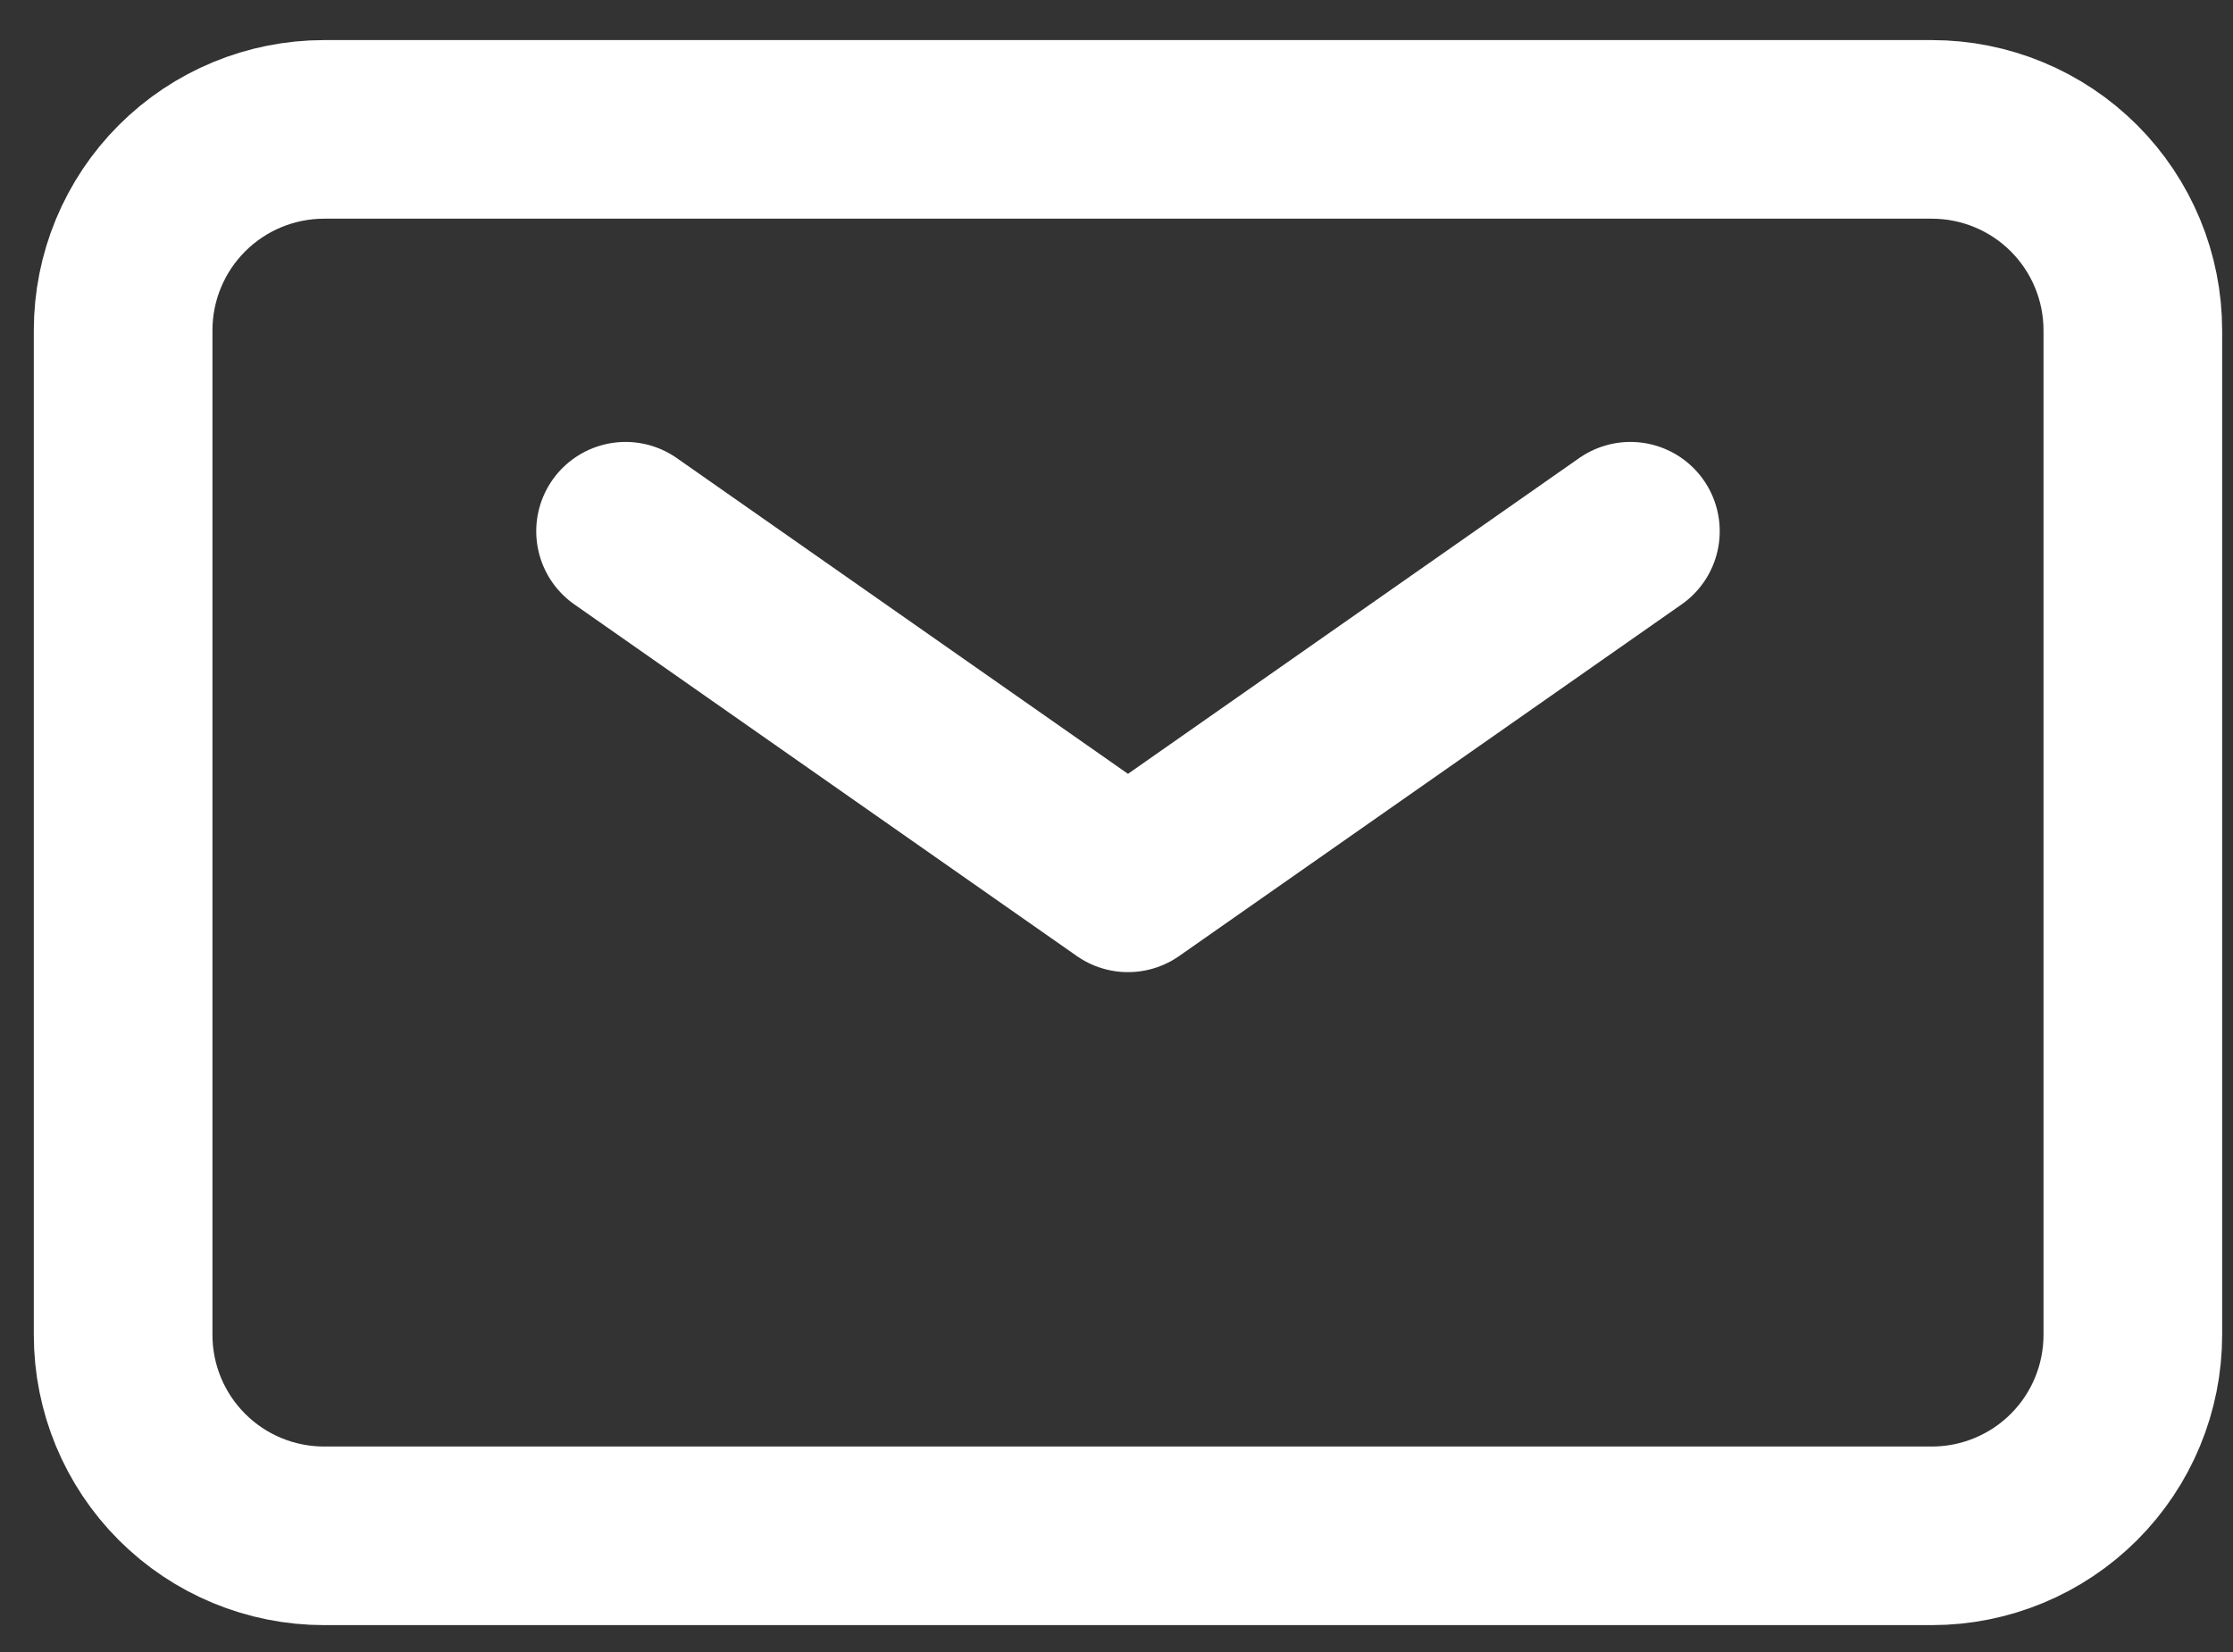
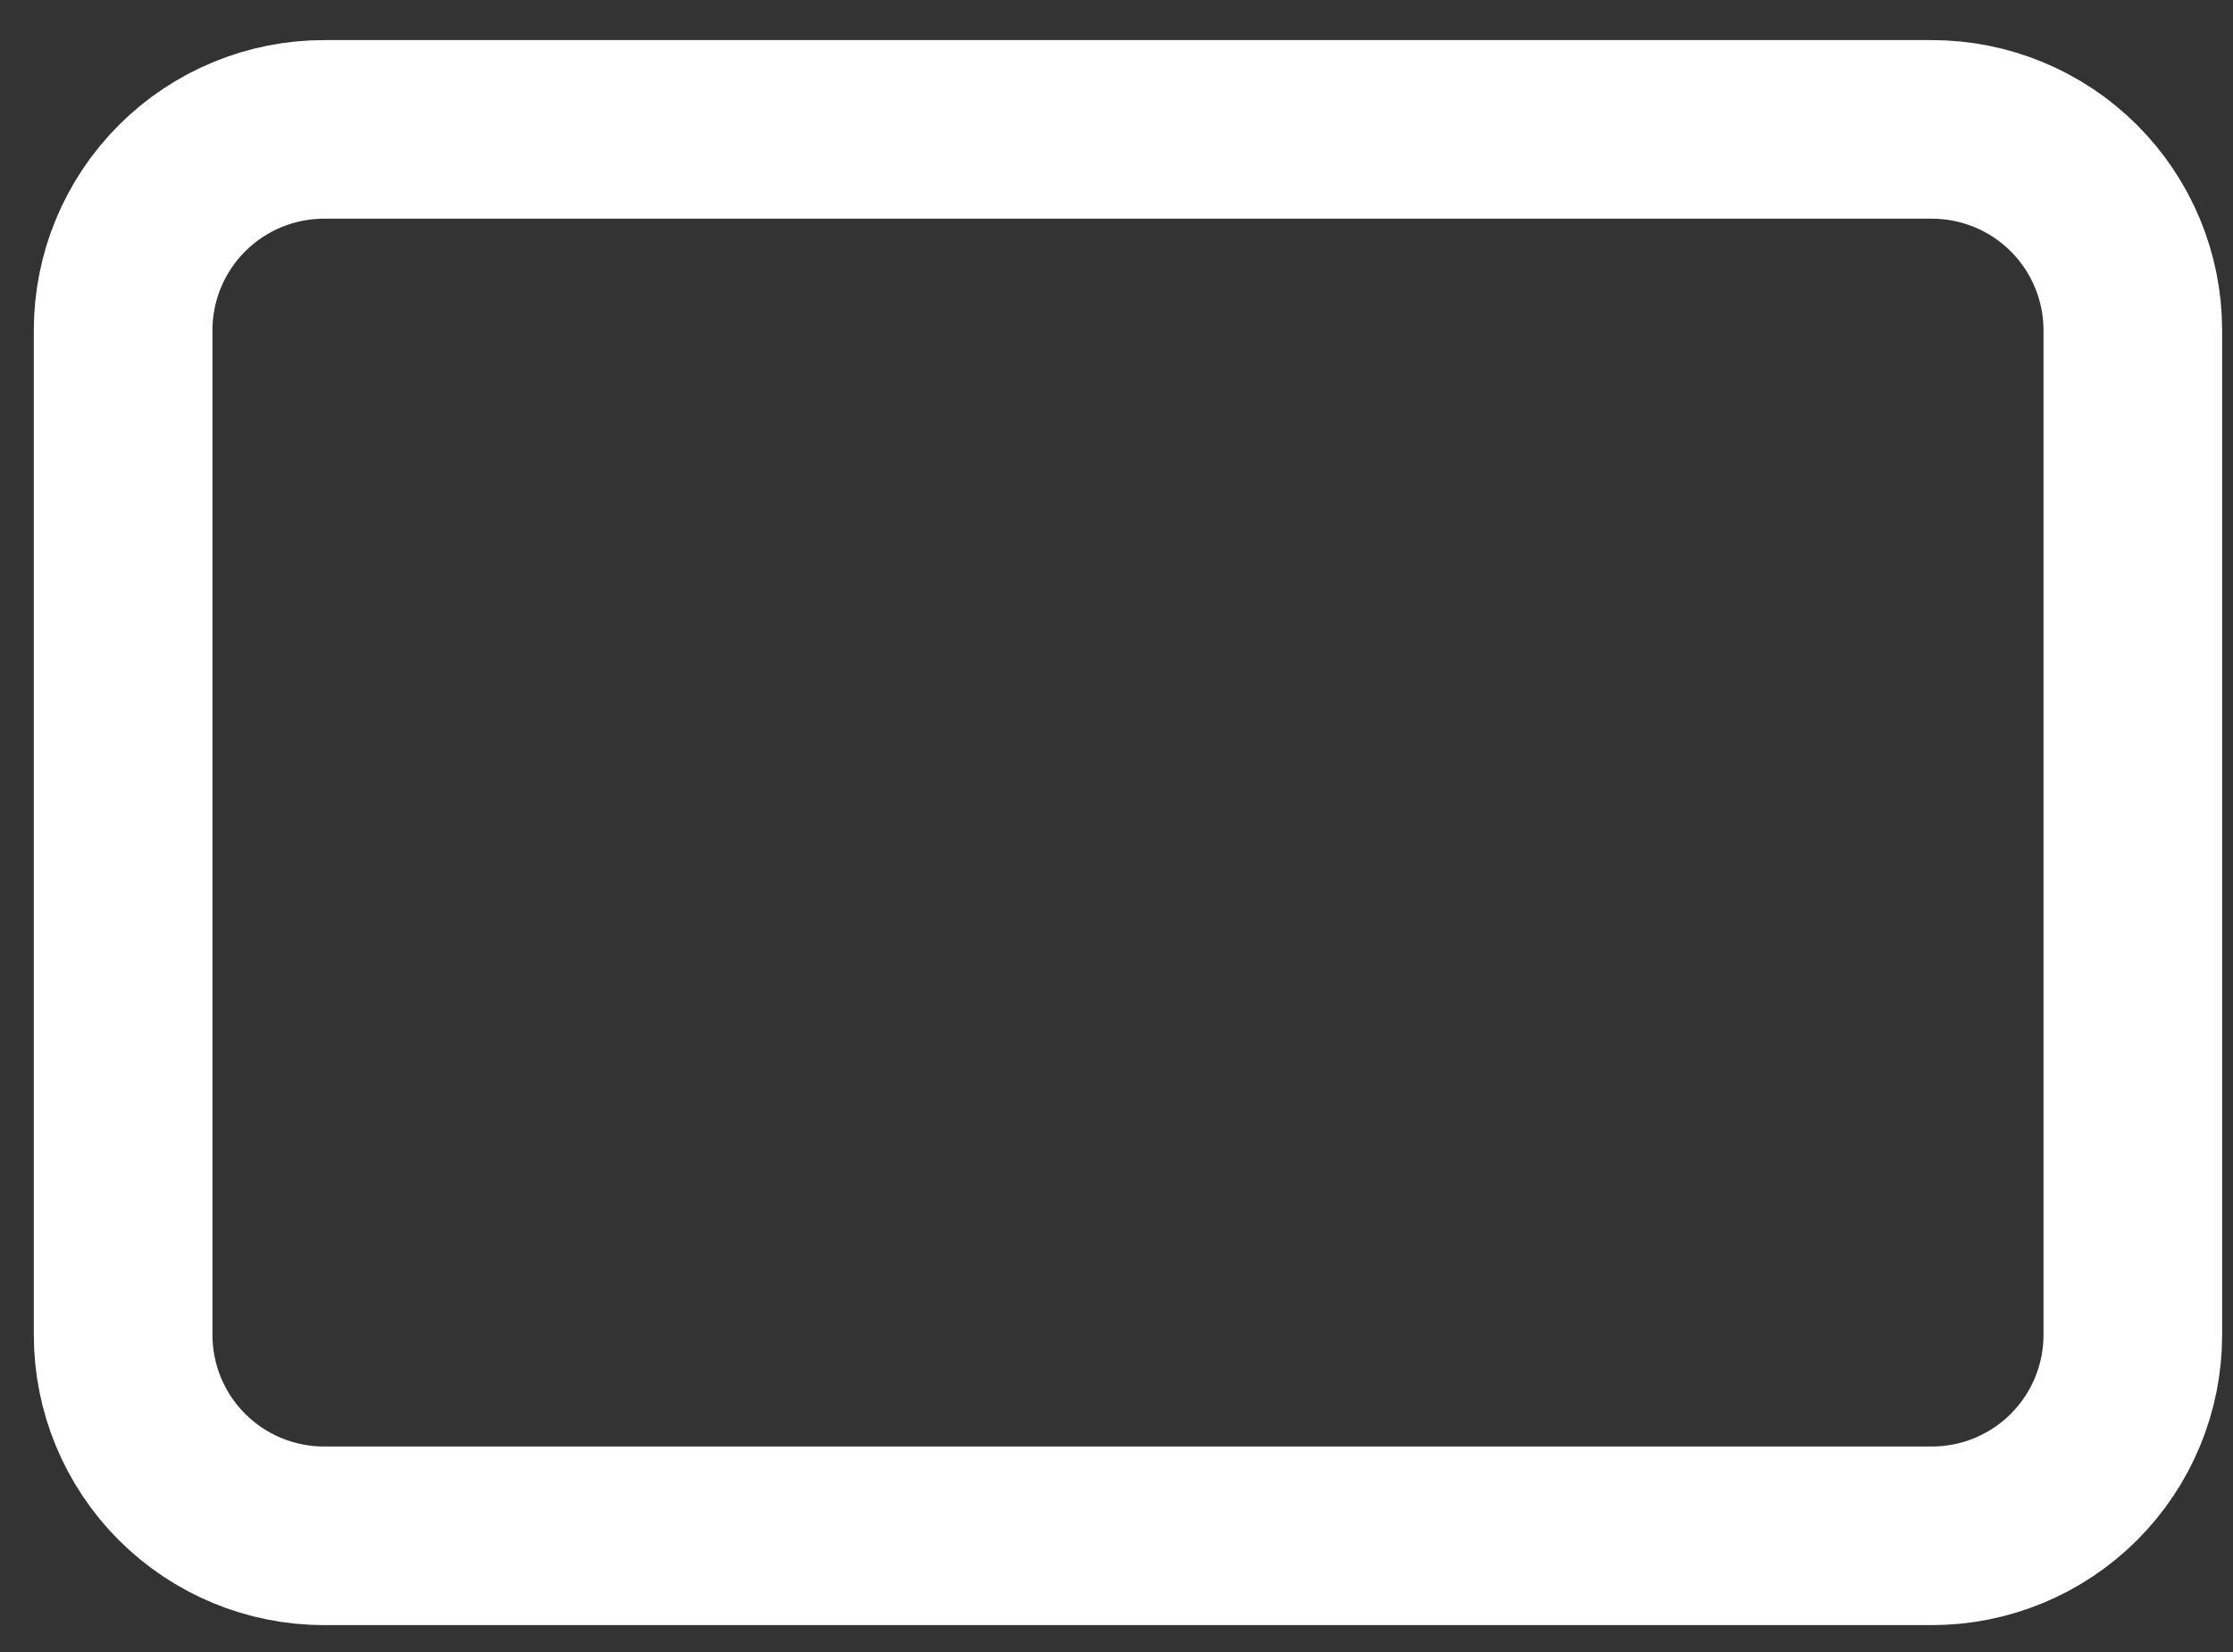
<svg xmlns="http://www.w3.org/2000/svg" width="50" height="37" viewBox="0 0 50 37" fill="none">
  <rect x="0" y="0" width="50" height="37" fill="#333333" stroke="none" />
-   <path d="M14.007 11.898L25.257 19.773L36.507 11.898" stroke="white" stroke-width="4" stroke-linecap="round" stroke-linejoin="round" />
  <path d="M2.757 29.898V7.398C2.757 6.205 3.231 5.06 4.075 4.216C4.919 3.372 6.063 2.898 7.257 2.898H43.257C44.45 2.898 45.595 3.372 46.439 4.216C47.283 5.06 47.757 6.205 47.757 7.398V29.898C47.757 31.091 47.283 32.236 46.439 33.08C45.595 33.924 44.45 34.398 43.257 34.398H7.257C6.063 34.398 4.919 33.924 4.075 33.08C3.231 32.236 2.757 31.091 2.757 29.898Z" stroke="white" stroke-width="4" />
</svg>